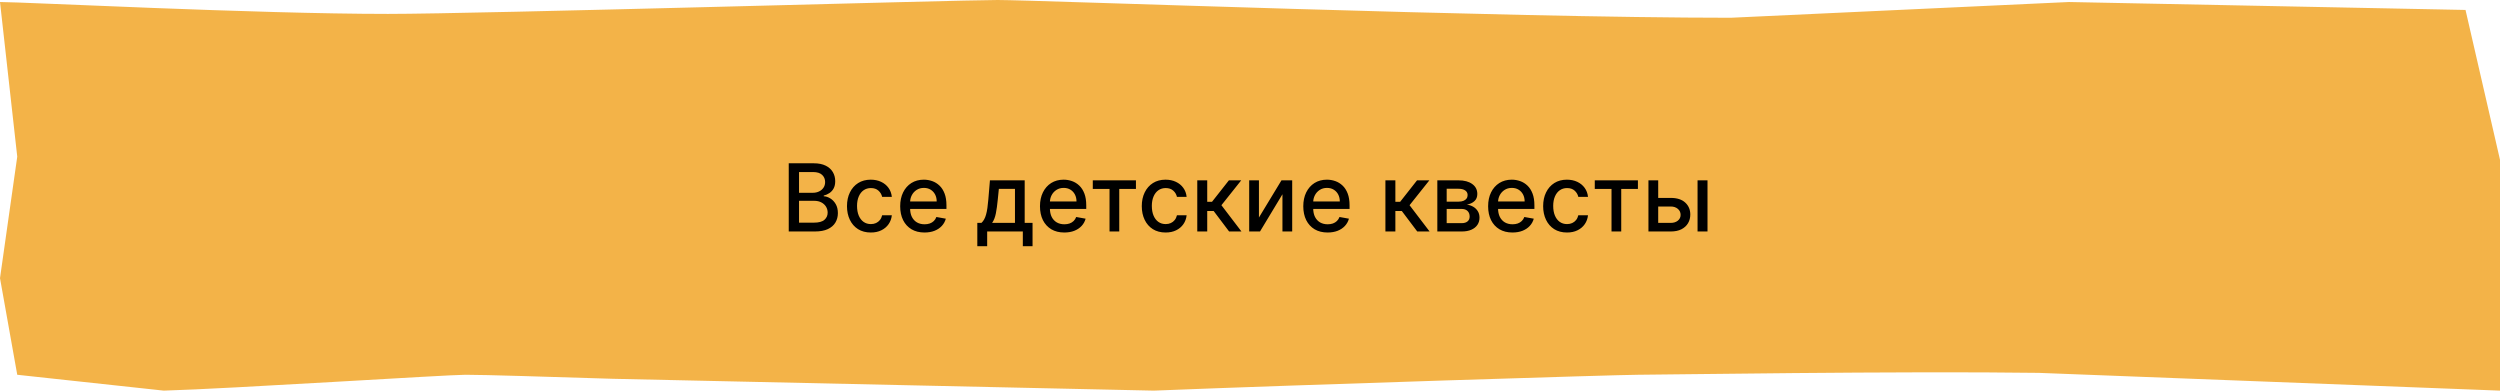
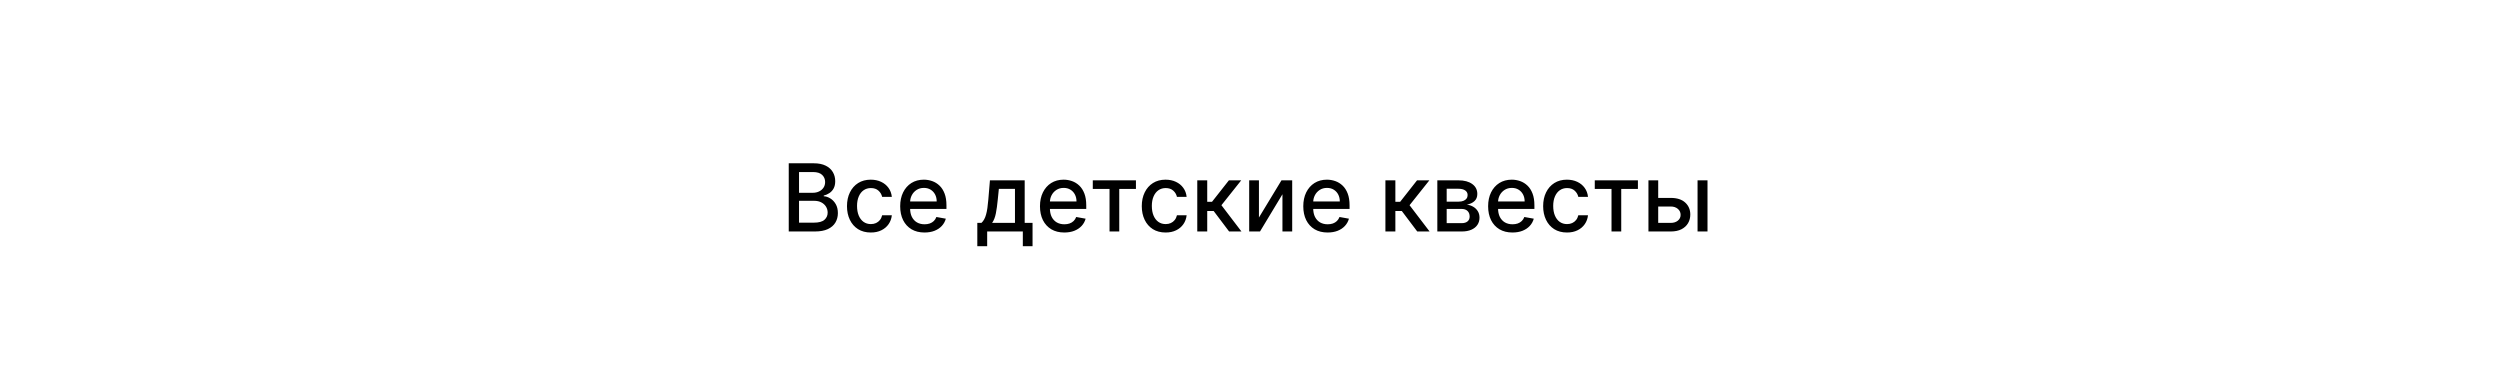
<svg xmlns="http://www.w3.org/2000/svg" width="320" height="50" viewBox="0 0 320 50" fill="none">
-   <path d="M49.655 1.78C32.732 1.78 3.077 0.258 0 0.258L2.207 20.053L0 35.606L2.207 47.97L20.965 50C29.683 49.748 57.125 47.97 59.586 47.97C62.048 47.97 70.256 48.232 78.462 48.485L147.692 50C166.667 49.242 207.194 47.97 209.655 47.97C212.117 47.97 243.534 47.475 260.97 47.727L320 50V43.182V20.454L315.586 1.273L264.828 0.258L221.538 2.273C192.308 2.273 132.615 0 127.692 0C122.769 0 61.284 1.78 49.655 1.78Z" fill="#F3B348" />
  <path d="M100.959 29.629V20.901H104.155C104.774 20.901 105.287 21.004 105.693 21.208C106.099 21.41 106.403 21.684 106.605 22.031C106.807 22.375 106.908 22.762 106.908 23.194C106.908 23.558 106.841 23.865 106.707 24.115C106.574 24.362 106.395 24.561 106.17 24.711C105.949 24.859 105.705 24.967 105.438 25.035V25.12C105.727 25.134 106.01 25.228 106.286 25.401C106.564 25.572 106.794 25.815 106.976 26.13C107.158 26.445 107.249 26.829 107.249 27.281C107.249 27.727 107.143 28.127 106.933 28.483C106.726 28.835 106.405 29.115 105.97 29.322C105.536 29.526 104.98 29.629 104.304 29.629H100.959ZM102.276 28.5H104.176C104.807 28.5 105.259 28.377 105.531 28.133C105.804 27.889 105.94 27.583 105.94 27.217C105.94 26.941 105.871 26.688 105.732 26.458C105.592 26.228 105.393 26.045 105.135 25.909C104.879 25.772 104.575 25.704 104.223 25.704H102.276V28.5ZM102.276 24.677H104.04C104.335 24.677 104.601 24.62 104.837 24.507C105.075 24.393 105.264 24.234 105.403 24.029C105.545 23.822 105.616 23.578 105.616 23.296C105.616 22.936 105.49 22.633 105.237 22.389C104.984 22.144 104.597 22.022 104.074 22.022H102.276V24.677ZM111.465 29.761C110.832 29.761 110.286 29.617 109.829 29.331C109.374 29.041 109.025 28.642 108.781 28.133C108.536 27.625 108.414 27.042 108.414 26.386C108.414 25.721 108.539 25.134 108.789 24.626C109.039 24.115 109.391 23.715 109.846 23.428C110.3 23.142 110.836 22.998 111.452 22.998C111.95 22.998 112.393 23.09 112.782 23.275C113.171 23.457 113.485 23.713 113.724 24.042C113.965 24.372 114.109 24.757 114.154 25.197H112.914C112.846 24.89 112.69 24.626 112.445 24.404C112.204 24.183 111.88 24.072 111.474 24.072C111.119 24.072 110.808 24.166 110.54 24.353C110.276 24.538 110.07 24.802 109.923 25.146C109.775 25.487 109.701 25.89 109.701 26.356C109.701 26.833 109.773 27.245 109.918 27.592C110.063 27.938 110.268 28.207 110.532 28.397C110.799 28.588 111.113 28.683 111.474 28.683C111.715 28.683 111.934 28.639 112.13 28.551C112.329 28.46 112.495 28.331 112.629 28.163C112.765 27.995 112.86 27.794 112.914 27.558H114.154C114.109 27.981 113.971 28.359 113.741 28.691C113.511 29.024 113.202 29.285 112.816 29.475C112.433 29.666 111.982 29.761 111.465 29.761ZM118.338 29.761C117.693 29.761 117.137 29.623 116.672 29.348C116.208 29.069 115.85 28.678 115.598 28.176C115.348 27.67 115.223 27.078 115.223 26.399C115.223 25.728 115.348 25.137 115.598 24.626C115.85 24.115 116.203 23.715 116.654 23.428C117.109 23.142 117.64 22.998 118.248 22.998C118.618 22.998 118.975 23.059 119.322 23.181C119.669 23.303 119.98 23.495 120.255 23.757C120.531 24.018 120.748 24.358 120.907 24.775C121.066 25.19 121.146 25.694 121.146 26.288V26.74H115.943V25.785H119.897C119.897 25.45 119.829 25.153 119.693 24.894C119.556 24.633 119.365 24.427 119.118 24.276C118.873 24.126 118.586 24.051 118.257 24.051C117.899 24.051 117.586 24.139 117.319 24.315C117.055 24.488 116.85 24.715 116.706 24.997C116.564 25.275 116.493 25.578 116.493 25.904V26.65C116.493 27.088 116.569 27.46 116.723 27.767C116.879 28.073 117.096 28.308 117.375 28.47C117.653 28.629 117.978 28.708 118.35 28.708C118.592 28.708 118.812 28.674 119.011 28.606C119.21 28.535 119.382 28.43 119.527 28.291C119.672 28.151 119.782 27.98 119.859 27.775L121.065 27.992C120.968 28.348 120.795 28.659 120.545 28.926C120.298 29.19 119.987 29.396 119.612 29.544C119.24 29.688 118.815 29.761 118.338 29.761ZM125.096 31.517V28.525H125.629C125.765 28.4 125.88 28.251 125.974 28.078C126.071 27.904 126.152 27.698 126.217 27.46C126.285 27.221 126.342 26.943 126.387 26.625C126.433 26.303 126.473 25.937 126.507 25.525L126.711 23.083H131.16V28.525H132.166V31.517H130.922V29.629H126.358V31.517H125.096ZM126.993 28.525H129.916V24.174H127.853L127.717 25.525C127.652 26.213 127.569 26.809 127.47 27.315C127.37 27.818 127.211 28.221 126.993 28.525ZM136.232 29.761C135.587 29.761 135.032 29.623 134.566 29.348C134.103 29.069 133.745 28.678 133.492 28.176C133.242 27.67 133.117 27.078 133.117 26.399C133.117 25.728 133.242 25.137 133.492 24.626C133.745 24.115 134.097 23.715 134.549 23.428C135.004 23.142 135.535 22.998 136.143 22.998C136.512 22.998 136.87 23.059 137.217 23.181C137.563 23.303 137.874 23.495 138.15 23.757C138.425 24.018 138.643 24.358 138.802 24.775C138.961 25.19 139.04 25.694 139.04 26.288V26.74H133.837V25.785H137.792C137.792 25.45 137.724 25.153 137.587 24.894C137.451 24.633 137.259 24.427 137.012 24.276C136.768 24.126 136.481 24.051 136.151 24.051C135.793 24.051 135.481 24.139 135.214 24.315C134.95 24.488 134.745 24.715 134.6 24.997C134.458 25.275 134.387 25.578 134.387 25.904V26.65C134.387 27.088 134.464 27.46 134.617 27.767C134.773 28.073 134.991 28.308 135.269 28.47C135.548 28.629 135.873 28.708 136.245 28.708C136.487 28.708 136.707 28.674 136.906 28.606C137.104 28.535 137.276 28.43 137.421 28.291C137.566 28.151 137.677 27.98 137.754 27.775L138.96 27.992C138.863 28.348 138.69 28.659 138.44 28.926C138.192 29.19 137.881 29.396 137.506 29.544C137.134 29.688 136.71 29.761 136.232 29.761ZM139.877 24.183V23.083H145.4V24.183H143.265V29.629H142.02V24.183H139.877ZM149.2 29.761C148.566 29.761 148.021 29.617 147.563 29.331C147.109 29.041 146.759 28.642 146.515 28.133C146.271 27.625 146.148 27.042 146.148 26.386C146.148 25.721 146.273 25.134 146.523 24.626C146.773 24.115 147.126 23.715 147.58 23.428C148.035 23.142 148.57 22.998 149.187 22.998C149.684 22.998 150.127 23.09 150.516 23.275C150.906 23.457 151.219 23.713 151.458 24.042C151.7 24.372 151.843 24.757 151.888 25.197H150.648C150.58 24.89 150.424 24.626 150.18 24.404C149.938 24.183 149.614 24.072 149.208 24.072C148.853 24.072 148.542 24.166 148.275 24.353C148.011 24.538 147.805 24.802 147.657 25.146C147.509 25.487 147.435 25.89 147.435 26.356C147.435 26.833 147.508 27.245 147.653 27.592C147.798 27.938 148.002 28.207 148.266 28.397C148.533 28.588 148.847 28.683 149.208 28.683C149.45 28.683 149.668 28.639 149.864 28.551C150.063 28.46 150.229 28.331 150.363 28.163C150.499 27.995 150.594 27.794 150.648 27.558H151.888C151.843 27.981 151.705 28.359 151.475 28.691C151.245 29.024 150.937 29.285 150.55 29.475C150.167 29.666 149.717 29.761 149.2 29.761ZM153.251 29.629V23.083H154.525V25.828H155.139L157.299 23.083H158.876L156.341 26.267L158.906 29.629H157.325L155.352 27.012H154.525V29.629H153.251ZM161.144 27.843L164.029 23.083H165.401V29.629H164.153V24.865L161.281 29.629H159.896V23.083H161.144V27.843ZM169.935 29.761C169.29 29.761 168.735 29.623 168.269 29.348C167.806 29.069 167.448 28.678 167.195 28.176C166.945 27.67 166.82 27.078 166.82 26.399C166.82 25.728 166.945 25.137 167.195 24.626C167.448 24.115 167.8 23.715 168.252 23.428C168.707 23.142 169.238 22.998 169.846 22.998C170.215 22.998 170.573 23.059 170.92 23.181C171.266 23.303 171.577 23.495 171.853 23.757C172.129 24.018 172.346 24.358 172.505 24.775C172.664 25.19 172.744 25.694 172.744 26.288V26.74H167.54V25.785H171.495C171.495 25.45 171.427 25.153 171.29 24.894C171.154 24.633 170.962 24.427 170.715 24.276C170.471 24.126 170.184 24.051 169.854 24.051C169.496 24.051 169.184 24.139 168.917 24.315C168.653 24.488 168.448 24.715 168.303 24.997C168.161 25.275 168.09 25.578 168.09 25.904V26.65C168.09 27.088 168.167 27.46 168.32 27.767C168.477 28.073 168.694 28.308 168.972 28.47C169.251 28.629 169.576 28.708 169.948 28.708C170.19 28.708 170.41 28.674 170.609 28.606C170.808 28.535 170.979 28.43 171.124 28.291C171.269 28.151 171.38 27.98 171.457 27.775L172.663 27.992C172.566 28.348 172.393 28.659 172.143 28.926C171.896 29.19 171.585 29.396 171.21 29.544C170.837 29.688 170.413 29.761 169.935 29.761ZM177.333 29.629V23.083H178.607V25.828H179.221L181.381 23.083H182.958L180.423 26.267L182.988 29.629H181.407L179.434 27.012H178.607V29.629H177.333ZM183.978 29.629V23.083H186.692C187.431 23.083 188.016 23.241 188.448 23.556C188.88 23.869 189.096 24.294 189.096 24.831C189.096 25.214 188.973 25.518 188.729 25.742C188.485 25.967 188.161 26.117 187.757 26.194C188.05 26.228 188.319 26.316 188.563 26.458C188.807 26.598 189.003 26.785 189.151 27.021C189.301 27.257 189.377 27.538 189.377 27.865C189.377 28.211 189.287 28.518 189.108 28.785C188.929 29.049 188.669 29.257 188.328 29.407C187.99 29.555 187.583 29.629 187.105 29.629H183.978ZM185.175 28.563H187.105C187.421 28.563 187.668 28.488 187.847 28.338C188.026 28.187 188.115 27.983 188.115 27.724C188.115 27.42 188.026 27.181 187.847 27.008C187.668 26.832 187.421 26.744 187.105 26.744H185.175V28.563ZM185.175 25.811H186.705C186.944 25.811 187.148 25.776 187.319 25.708C187.492 25.64 187.624 25.544 187.715 25.419C187.809 25.291 187.855 25.14 187.855 24.967C187.855 24.714 187.752 24.517 187.544 24.375C187.337 24.233 187.053 24.162 186.692 24.162H185.175V25.811ZM193.596 29.761C192.951 29.761 192.395 29.623 191.929 29.348C191.466 29.069 191.108 28.678 190.855 28.176C190.605 27.67 190.48 27.078 190.48 26.399C190.48 25.728 190.605 25.137 190.855 24.626C191.108 24.115 191.461 23.715 191.912 23.428C192.367 23.142 192.898 22.998 193.506 22.998C193.875 22.998 194.233 23.059 194.58 23.181C194.926 23.303 195.238 23.495 195.513 23.757C195.789 24.018 196.006 24.358 196.165 24.775C196.324 25.19 196.404 25.694 196.404 26.288V26.74H191.201V25.785H195.155C195.155 25.45 195.087 25.153 194.951 24.894C194.814 24.633 194.623 24.427 194.375 24.276C194.131 24.126 193.844 24.051 193.515 24.051C193.157 24.051 192.844 24.139 192.577 24.315C192.313 24.488 192.108 24.715 191.963 24.997C191.821 25.275 191.75 25.578 191.75 25.904V26.65C191.75 27.088 191.827 27.46 191.98 27.767C192.137 28.073 192.354 28.308 192.632 28.47C192.911 28.629 193.236 28.708 193.608 28.708C193.85 28.708 194.07 28.674 194.269 28.606C194.468 28.535 194.64 28.43 194.784 28.291C194.929 28.151 195.04 27.98 195.117 27.775L196.323 27.992C196.226 28.348 196.053 28.659 195.803 28.926C195.556 29.19 195.245 29.396 194.87 29.544C194.498 29.688 194.073 29.761 193.596 29.761ZM200.575 29.761C199.941 29.761 199.396 29.617 198.938 29.331C198.484 29.041 198.134 28.642 197.89 28.133C197.646 27.625 197.523 27.042 197.523 26.386C197.523 25.721 197.648 25.134 197.898 24.626C198.148 24.115 198.501 23.715 198.955 23.428C199.41 23.142 199.945 22.998 200.562 22.998C201.059 22.998 201.502 23.09 201.891 23.275C202.281 23.457 202.594 23.713 202.833 24.042C203.075 24.372 203.218 24.757 203.263 25.197H202.023C201.955 24.89 201.799 24.626 201.555 24.404C201.313 24.183 200.989 24.072 200.583 24.072C200.228 24.072 199.917 24.166 199.65 24.353C199.386 24.538 199.18 24.802 199.032 25.146C198.884 25.487 198.81 25.89 198.81 26.356C198.81 26.833 198.883 27.245 199.028 27.592C199.173 27.938 199.377 28.207 199.641 28.397C199.908 28.588 200.222 28.683 200.583 28.683C200.825 28.683 201.043 28.639 201.239 28.551C201.438 28.46 201.604 28.331 201.738 28.163C201.874 27.995 201.969 27.794 202.023 27.558H203.263C203.218 27.981 203.08 28.359 202.85 28.691C202.62 29.024 202.312 29.285 201.925 29.475C201.542 29.666 201.092 29.761 200.575 29.761ZM204.131 24.183V23.083H209.653V24.183H207.518V29.629H206.274V24.183H204.131ZM211.96 25.333H213.86C214.662 25.333 215.278 25.532 215.71 25.93C216.142 26.328 216.358 26.84 216.358 27.468C216.358 27.877 216.261 28.245 216.068 28.572C215.875 28.899 215.592 29.157 215.22 29.348C214.848 29.535 214.395 29.629 213.86 29.629H211.001V23.083H212.25V28.529H213.86C214.227 28.529 214.528 28.434 214.764 28.244C215 28.051 215.118 27.805 215.118 27.507C215.118 27.191 215 26.934 214.764 26.735C214.528 26.534 214.227 26.433 213.86 26.433H211.96V25.333ZM217.287 29.629V23.083H218.561V29.629H217.287Z" fill="black" />
</svg>